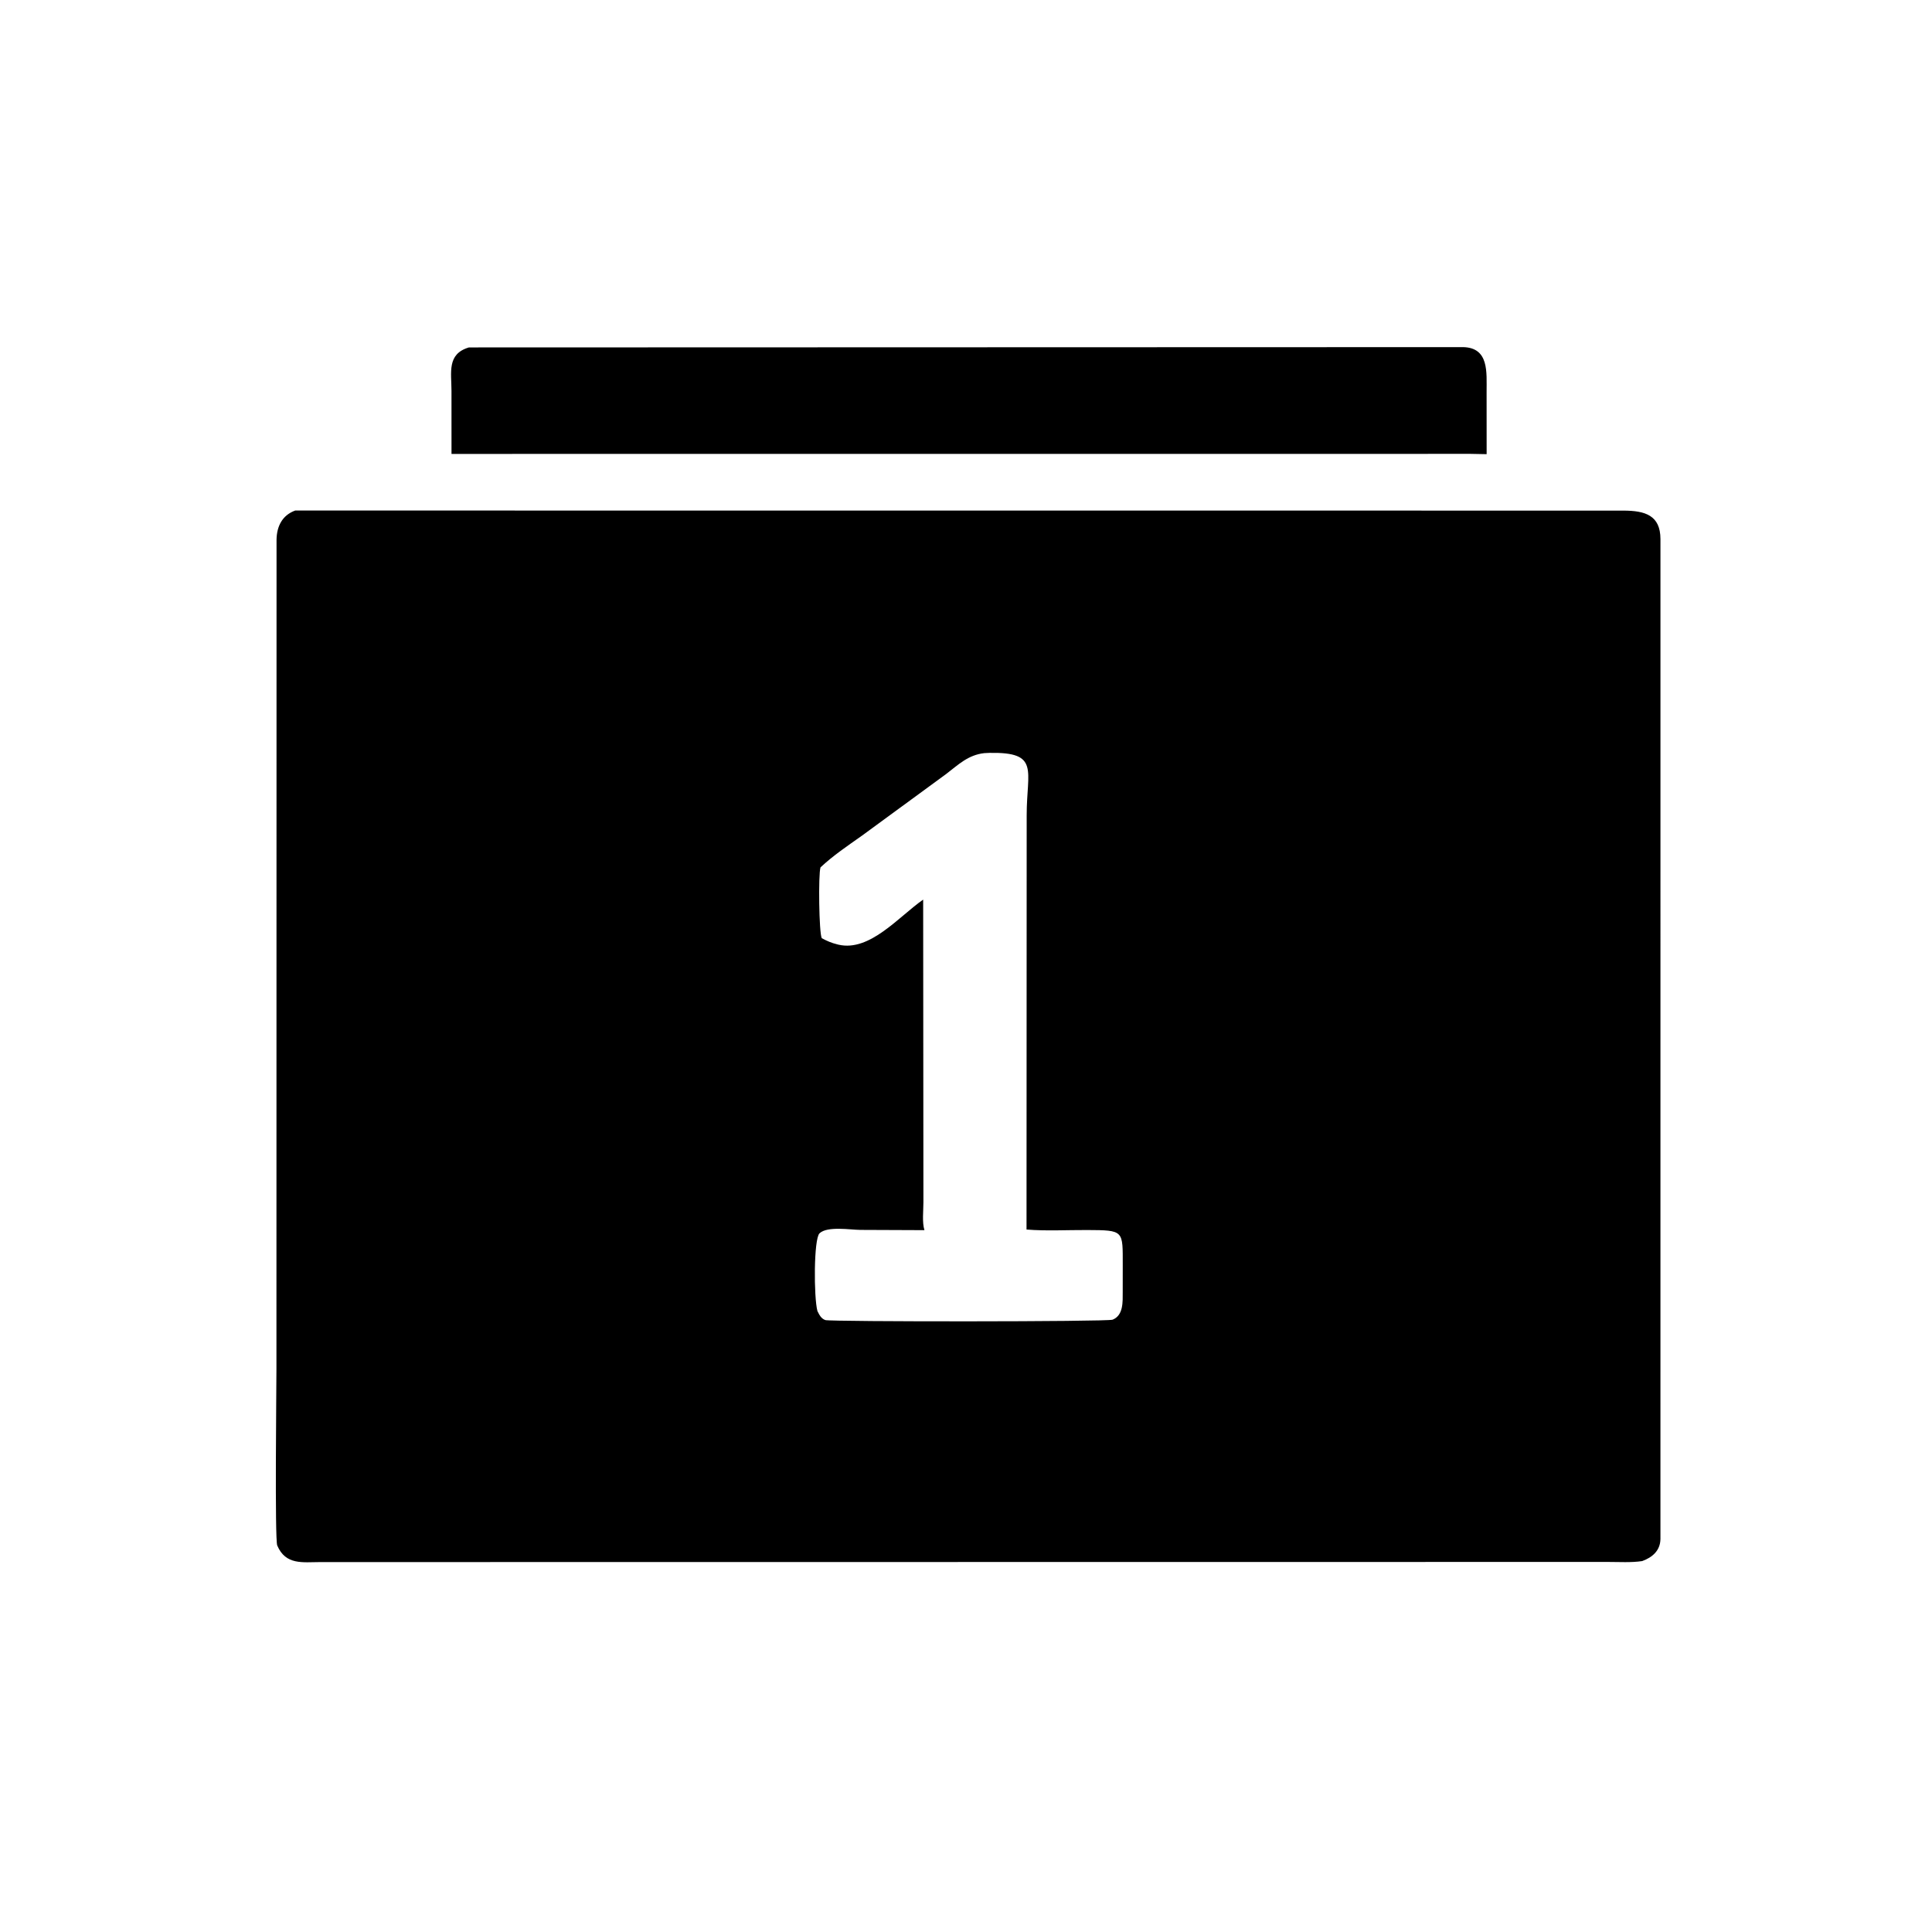
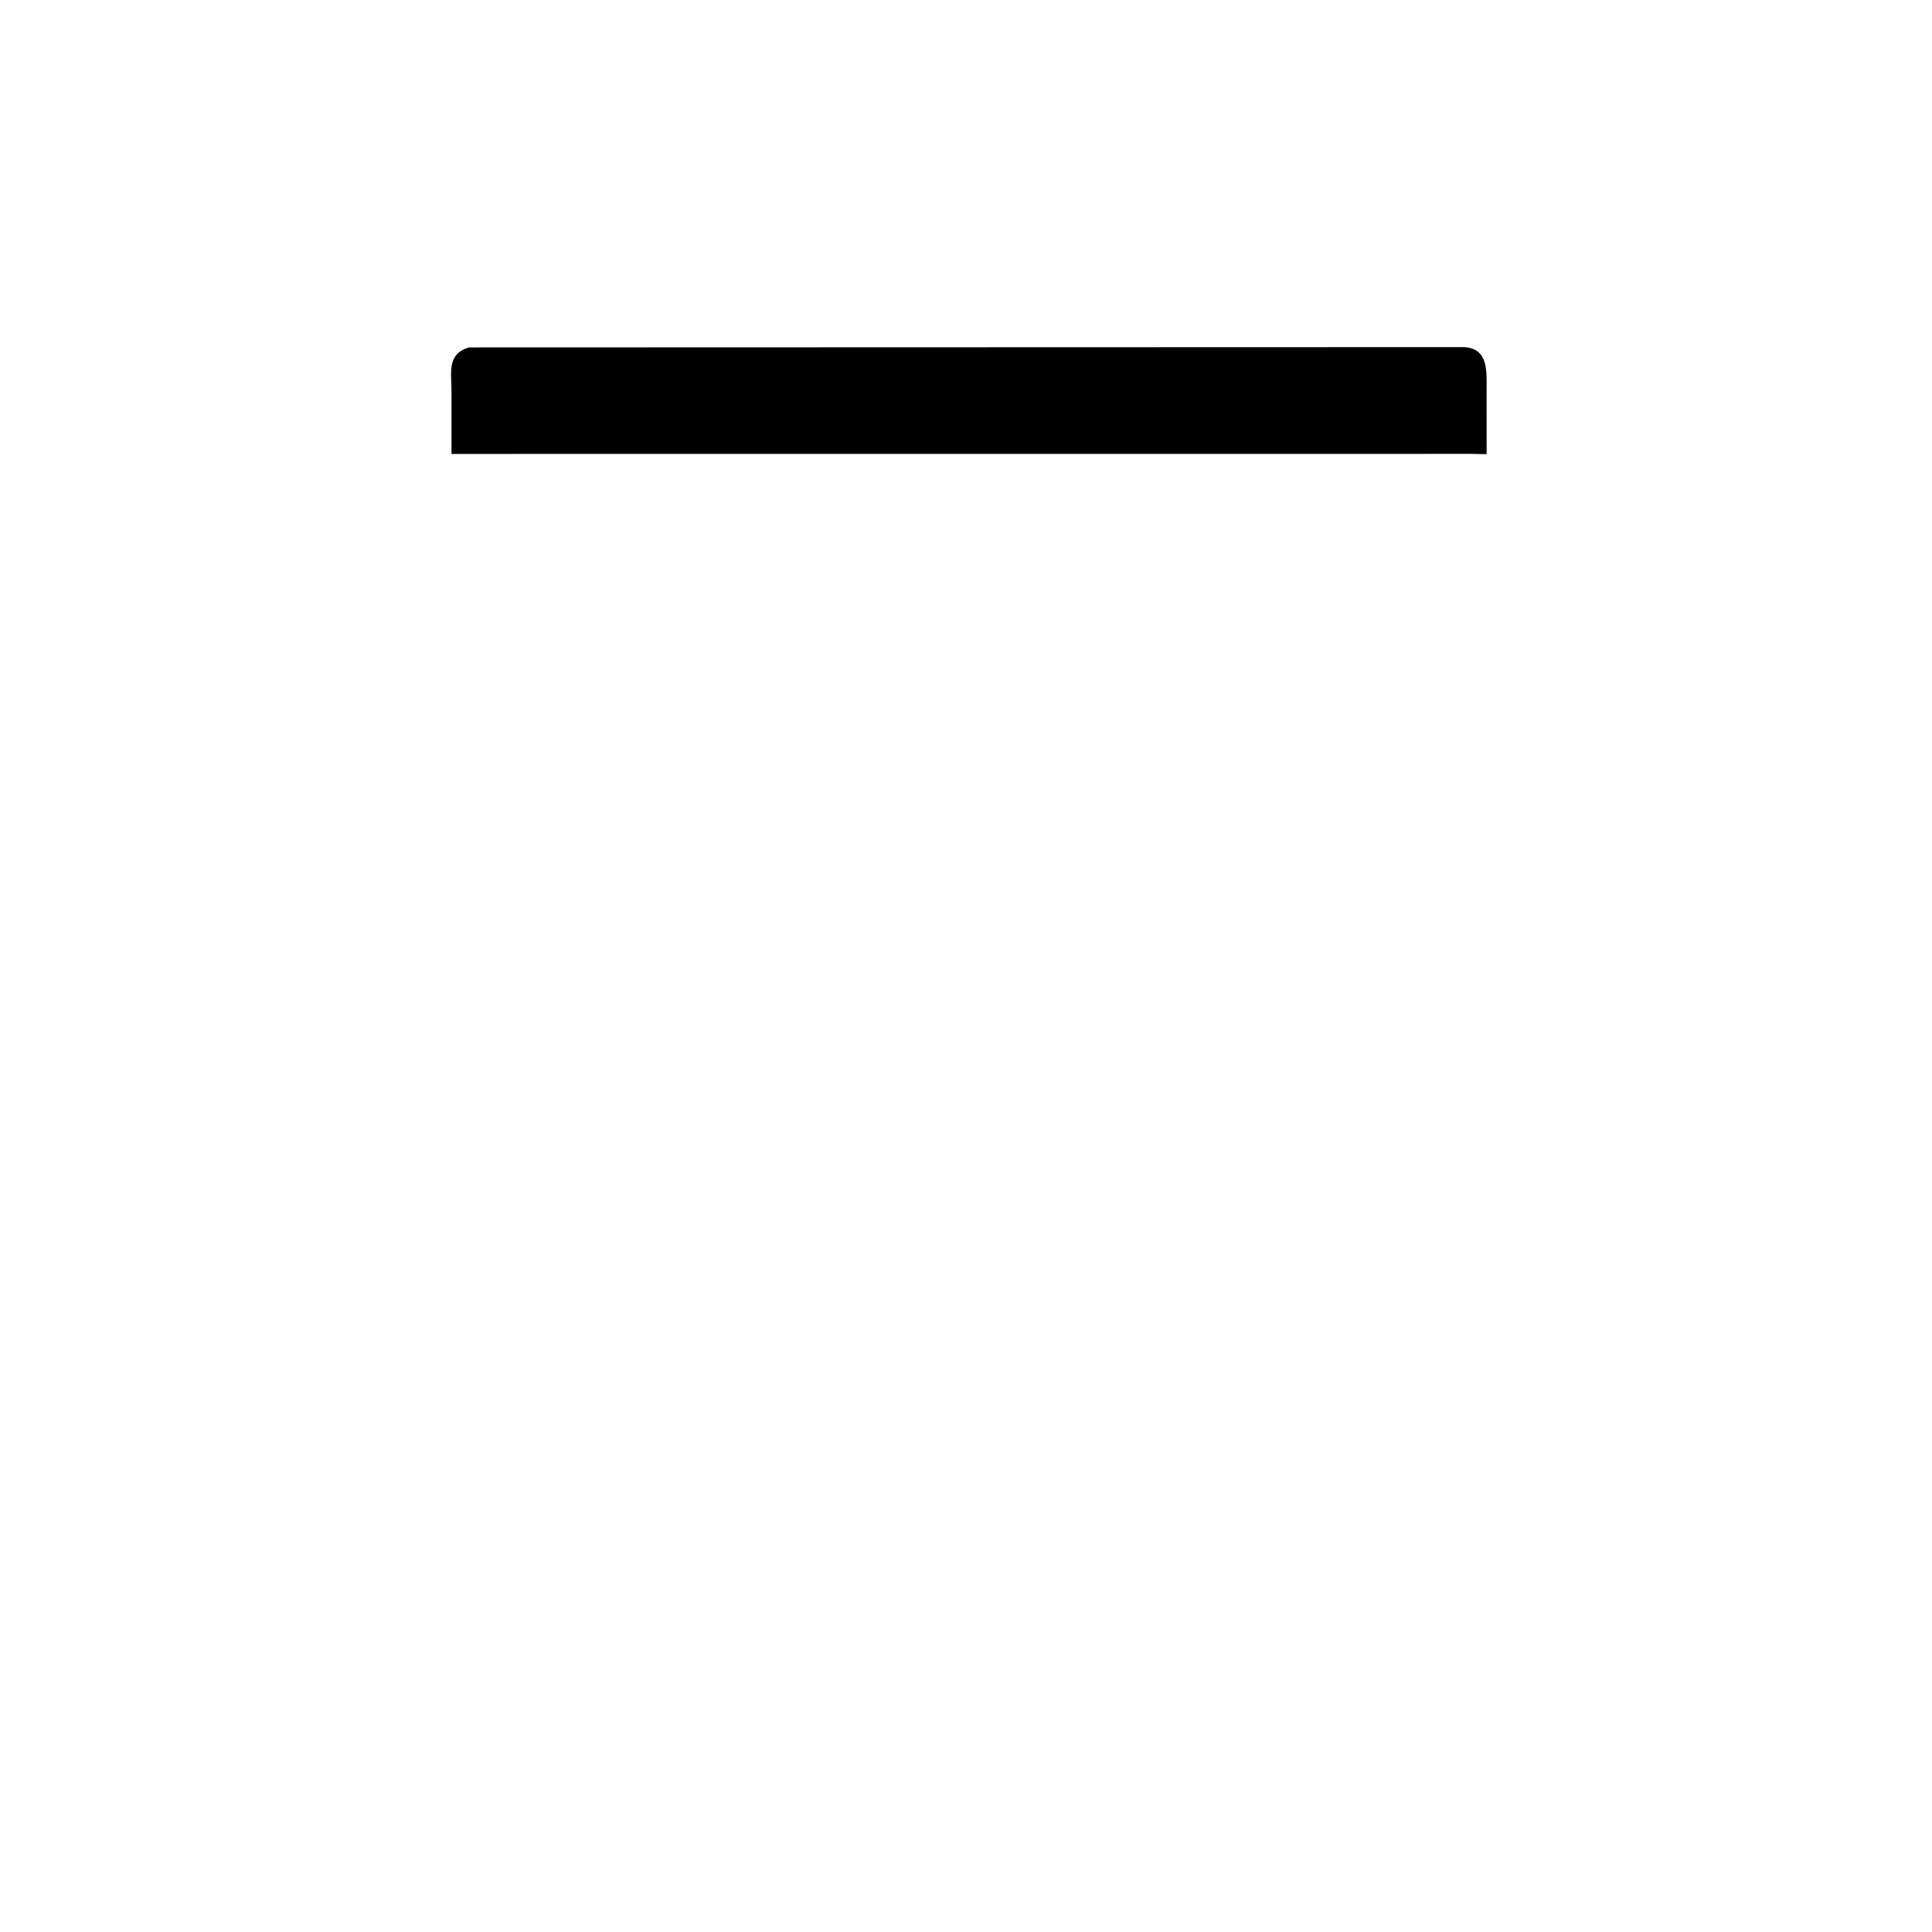
<svg xmlns="http://www.w3.org/2000/svg" version="1.1" style="display: block;" viewBox="0 0 2048 2048" width="640" height="640">
  <path transform="translate(0,0)" fill="rgb(0,0,0)" d="M 1559.15 481.115 L 478.619 481.173 L 478.596 414.5 C 478.604 394.838 473.535 375.226 497.087 368.288 L 1551.18 367.968 C 1578.61 368.734 1575.81 394.735 1575.86 415.464 L 1575.9 481.436 L 1559.15 481.115 z" />
-   <path transform="translate(0,0)" fill="rgb(0,0,0)" d="M 1740.78 1654.81 C 1729.18 1656.57 1716.43 1655.71 1704.7 1655.72 L 339.466 1655.87 C 320.895 1655.89 302.821 1659.31 293.882 1638.25 C 291.2 1631.94 293.035 1470.64 293.037 1451.24 L 293.149 571.869 C 293.434 557.959 299.129 546.203 312.926 541.179 L 1720.78 541.259 C 1744.02 541.31 1760.04 546.299 1760.15 571.332 L 1760.13 1631.46 C 1759.92 1643.6 1751.77 1650.82 1740.78 1654.81 z M 1043.38 798.344 C 1026.28 800.285 1016.1 810.392 1002.94 820.499 L 913.622 885.893 C 898.662 896.499 883.161 906.863 869.772 919.454 C 867.353 926.938 868.167 988.794 871.087 994.512 C 876.583 997.466 881.437 999.573 887.5 1001.05 L 888.93 1001.41 C 922.177 1009.08 952.997 971.365 978.591 953.633 L 978.853 1274.52 C 978.87 1283.3 977.334 1295.75 979.952 1304.02 L 911.859 1303.74 C 901.445 1303.67 877.09 1299.5 868.747 1307.35 C 862.519 1313.21 862.581 1375.28 866.507 1389.77 C 868.517 1393.76 870.404 1397.8 874.931 1399.34 C 880.343 1401.17 1173.76 1401.18 1179.41 1398.92 C 1191.04 1394.27 1190.09 1379.75 1190.13 1369.7 L 1190.16 1341.45 C 1190.12 1304.2 1191.81 1304.06 1152.36 1303.88 C 1131.23 1303.78 1109.18 1305.06 1088.16 1303.36 L 1088.33 864.112 C 1088.31 816.391 1102.61 797.132 1048.91 798.081 L 1043.38 798.344 z" />
</svg>